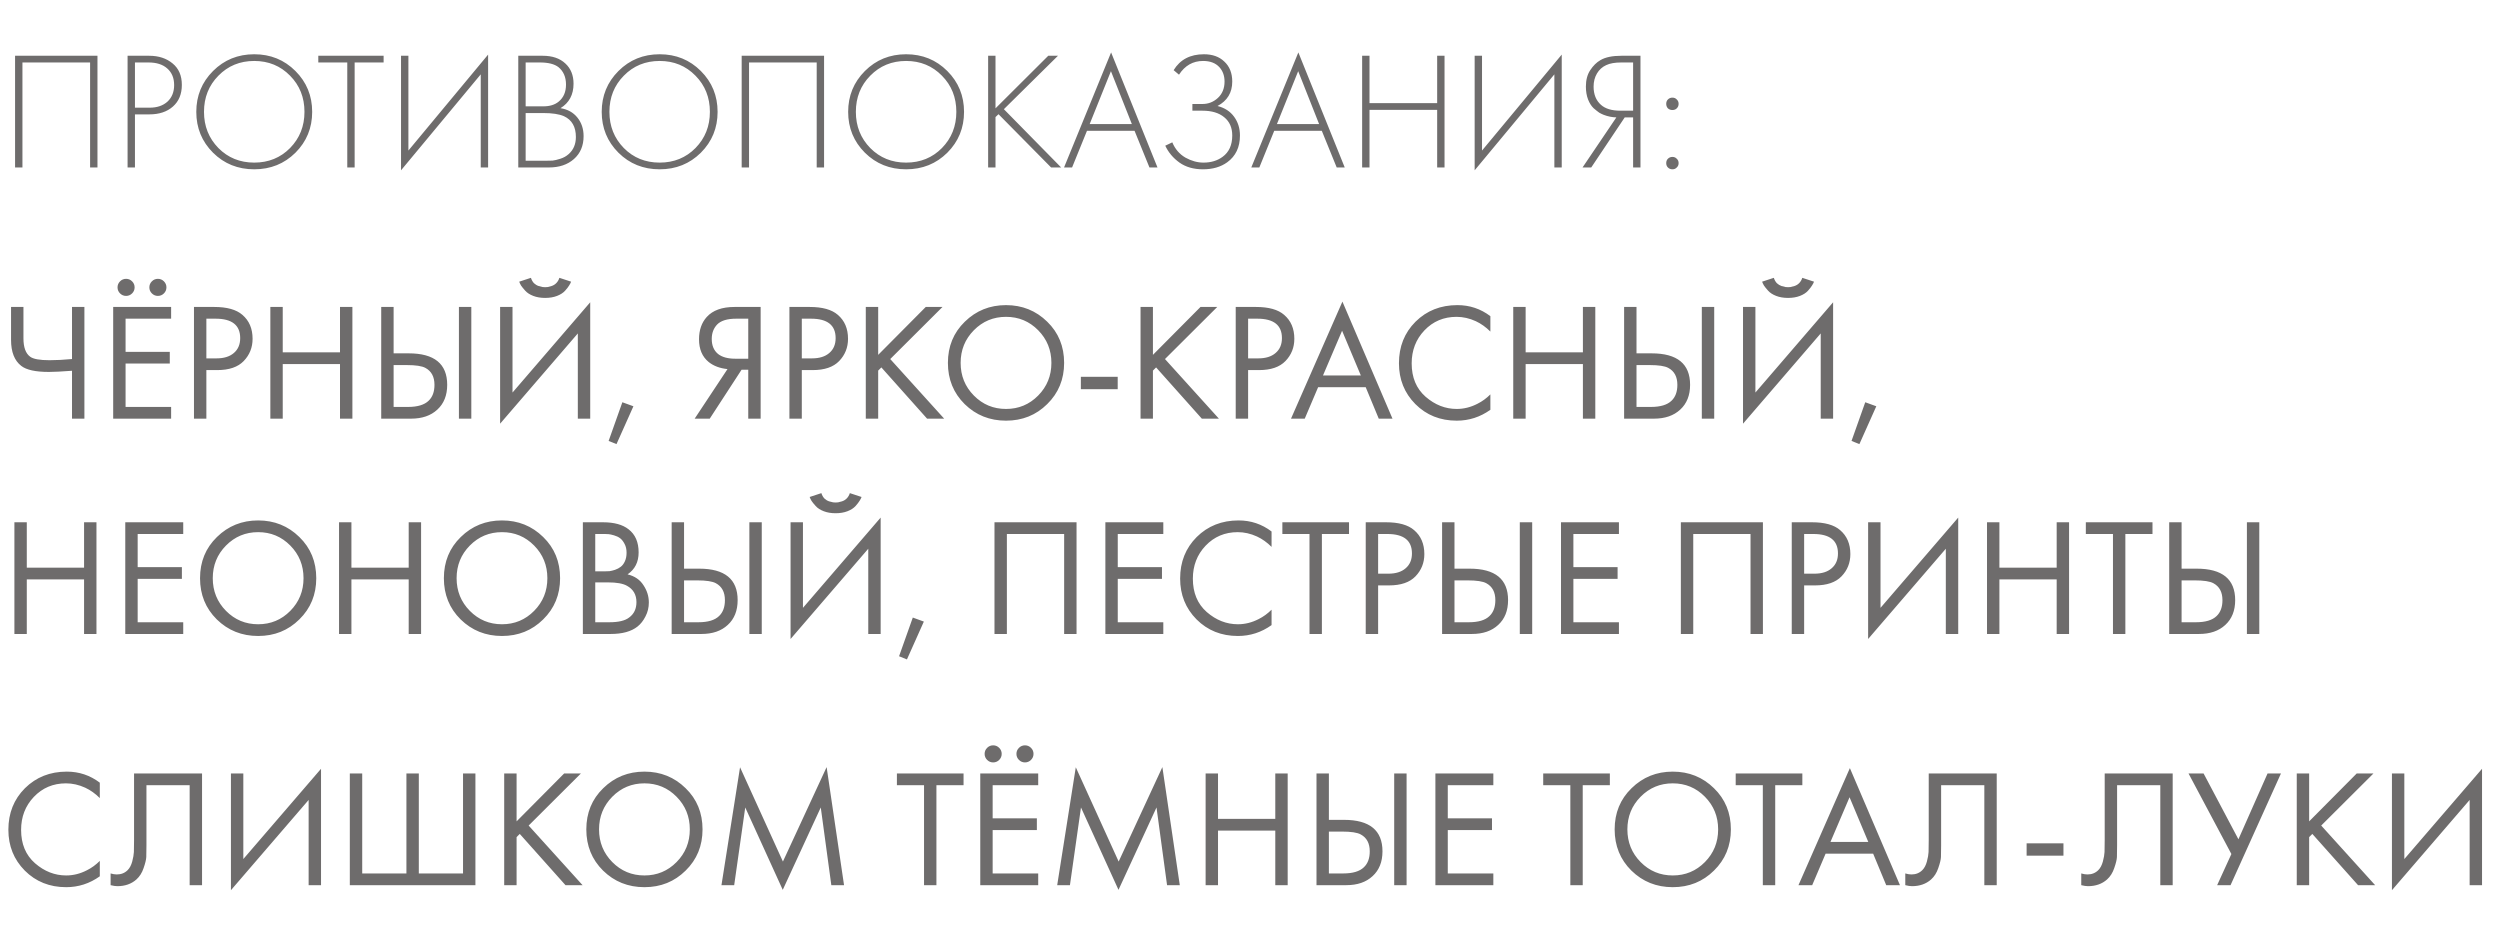
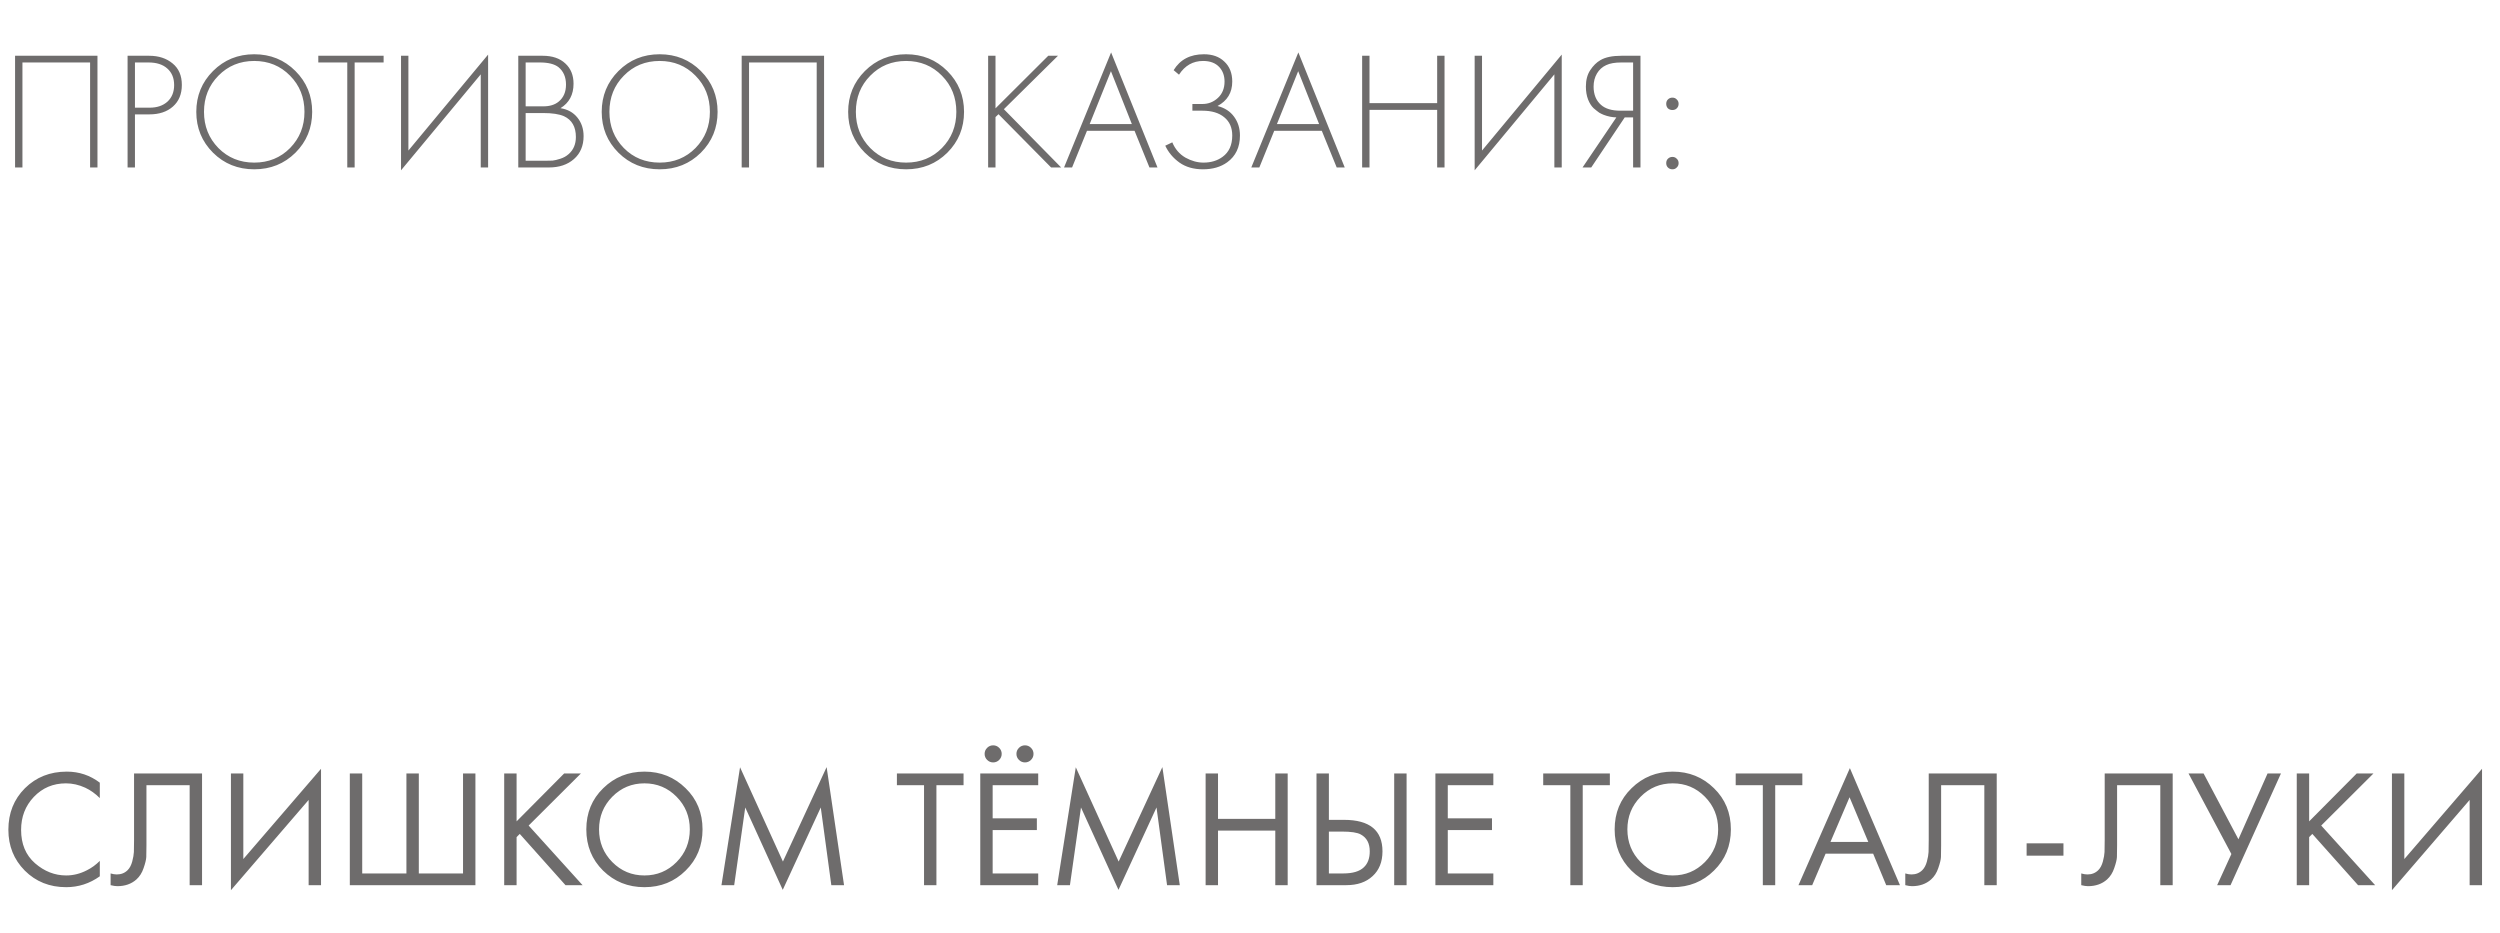
<svg xmlns="http://www.w3.org/2000/svg" width="209" height="78" viewBox="0 0 209 78" fill="none">
  <path d="M1.26 4.662H8.148V14H7.532V5.222H1.876L1.876 14H1.26L1.26 4.662ZM12.486 9.562H11.282V14H10.666V4.662H12.472C13.266 4.662 13.919 4.877 14.432 5.306C14.946 5.726 15.202 6.323 15.202 7.098C15.202 7.863 14.955 8.465 14.46 8.904C13.966 9.343 13.308 9.562 12.486 9.562ZM11.282 5.222V9.002H12.514C13.13 9.002 13.625 8.834 13.998 8.498C14.372 8.153 14.558 7.691 14.558 7.112C14.558 6.524 14.367 6.062 13.984 5.726C13.611 5.39 13.088 5.222 12.416 5.222H11.282ZM17.81 5.936C18.744 5.003 19.892 4.536 21.254 4.536C22.617 4.536 23.765 5.003 24.698 5.936C25.632 6.869 26.098 8.008 26.098 9.352C26.098 10.696 25.632 11.835 24.698 12.768C23.765 13.692 22.617 14.154 21.254 14.154C19.892 14.154 18.744 13.692 17.81 12.768C16.877 11.835 16.41 10.696 16.41 9.352C16.41 8.008 16.877 6.869 17.81 5.936ZM18.258 12.376C19.061 13.188 20.06 13.594 21.254 13.594C22.449 13.594 23.448 13.188 24.25 12.376C25.053 11.555 25.454 10.547 25.454 9.352C25.454 8.148 25.053 7.14 24.25 6.328C23.448 5.507 22.449 5.096 21.254 5.096C20.06 5.096 19.061 5.507 18.258 6.328C17.456 7.14 17.054 8.148 17.054 9.352C17.054 10.547 17.456 11.555 18.258 12.376ZM32.07 5.222H29.648V14H29.032V5.222H26.61V4.662H32.07V5.222ZM40.19 14V6.216L33.526 14.238V4.662H34.142V12.586L40.806 4.564V14H40.19ZM43.328 14V4.662H45.372C46.175 4.662 46.805 4.877 47.262 5.306C47.72 5.726 47.948 6.291 47.948 7C47.948 7.915 47.584 8.596 46.856 9.044C47.454 9.137 47.925 9.399 48.27 9.828C48.616 10.257 48.788 10.775 48.788 11.382C48.788 12.185 48.518 12.824 47.976 13.3C47.444 13.767 46.749 14 45.89 14H43.328ZM43.944 5.222V8.89H45.428C45.96 8.89 46.385 8.759 46.702 8.498C47.113 8.162 47.318 7.686 47.318 7.07C47.318 6.445 47.108 5.959 46.688 5.614C46.352 5.353 45.834 5.222 45.134 5.222H43.944ZM43.944 9.45V13.44H45.512C45.802 13.44 46.03 13.435 46.198 13.426C46.366 13.407 46.581 13.356 46.842 13.272C47.113 13.188 47.346 13.057 47.542 12.88C47.944 12.525 48.144 12.049 48.144 11.452C48.144 10.603 47.813 10.024 47.15 9.716C46.749 9.539 46.166 9.45 45.4 9.45H43.944ZM51.703 5.936C52.636 5.003 53.784 4.536 55.147 4.536C56.51 4.536 57.657 5.003 58.591 5.936C59.524 6.869 59.991 8.008 59.991 9.352C59.991 10.696 59.524 11.835 58.591 12.768C57.657 13.692 56.51 14.154 55.147 14.154C53.784 14.154 52.636 13.692 51.703 12.768C50.77 11.835 50.303 10.696 50.303 9.352C50.303 8.008 50.77 6.869 51.703 5.936ZM52.151 12.376C52.953 13.188 53.952 13.594 55.147 13.594C56.342 13.594 57.34 13.188 58.143 12.376C58.946 11.555 59.347 10.547 59.347 9.352C59.347 8.148 58.946 7.14 58.143 6.328C57.34 5.507 56.342 5.096 55.147 5.096C53.952 5.096 52.953 5.507 52.151 6.328C51.348 7.14 50.947 8.148 50.947 9.352C50.947 10.547 51.348 11.555 52.151 12.376ZM62.004 4.662H68.892V14H68.276V5.222H62.62V14H62.004V4.662ZM72.306 5.936C73.24 5.003 74.388 4.536 75.75 4.536C77.113 4.536 78.261 5.003 79.194 5.936C80.128 6.869 80.594 8.008 80.594 9.352C80.594 10.696 80.128 11.835 79.194 12.768C78.261 13.692 77.113 14.154 75.75 14.154C74.388 14.154 73.24 13.692 72.306 12.768C71.373 11.835 70.906 10.696 70.906 9.352C70.906 8.008 71.373 6.869 72.306 5.936ZM72.754 12.376C73.557 13.188 74.556 13.594 75.75 13.594C76.945 13.594 77.944 13.188 78.746 12.376C79.549 11.555 79.95 10.547 79.95 9.352C79.95 8.148 79.549 7.14 78.746 6.328C77.944 5.507 76.945 5.096 75.75 5.096C74.556 5.096 73.557 5.507 72.754 6.328C71.952 7.14 71.55 8.148 71.55 9.352C71.55 10.547 71.952 11.555 72.754 12.376ZM83.224 4.662V9.058L87.634 4.662H88.446L83.924 9.128L88.712 14H87.872L83.476 9.548L83.224 9.786V14H82.608V4.662H83.224ZM96.094 14L94.848 10.934H90.872L89.626 14H88.954L92.888 4.382L96.766 14H96.094ZM91.096 10.374H94.624L92.874 5.95L91.096 10.374ZM98.564 6.244L98.116 5.866C98.657 4.979 99.502 4.536 100.65 4.536C101.359 4.536 101.924 4.737 102.344 5.138C102.792 5.549 103.016 6.109 103.016 6.818C103.016 7.742 102.605 8.423 101.784 8.862C102.381 9.011 102.843 9.31 103.17 9.758C103.497 10.206 103.66 10.729 103.66 11.326C103.66 12.306 103.305 13.053 102.596 13.566C102.055 13.958 101.378 14.154 100.566 14.154C99.791 14.154 99.138 13.967 98.606 13.594C98.074 13.211 97.677 12.74 97.416 12.18L98.004 11.9C98.237 12.46 98.602 12.885 99.096 13.174C99.6 13.454 100.104 13.594 100.608 13.594C101.243 13.594 101.779 13.431 102.218 13.104C102.75 12.712 103.016 12.119 103.016 11.326C103.016 10.673 102.792 10.164 102.344 9.8C101.905 9.436 101.299 9.254 100.524 9.254H99.684V8.694H100.524C101.019 8.694 101.448 8.526 101.812 8.19C102.185 7.845 102.372 7.387 102.372 6.818C102.372 6.333 102.227 5.931 101.938 5.614C101.621 5.269 101.168 5.096 100.58 5.096C99.731 5.096 99.059 5.479 98.564 6.244ZM111.748 14L110.502 10.934H106.526L105.28 14H104.608L108.542 4.382L112.42 14H111.748ZM106.75 10.374H110.278L108.528 5.95L106.75 10.374ZM114.491 4.662V8.624H120.147V4.662H120.763V14H120.147V9.184H114.491V14H113.875V4.662H114.491ZM129.945 14V6.216L123.281 14.238V4.662H123.897V12.586L130.561 4.564V14H129.945ZM132.3 14L135.128 9.814C134.774 9.805 134.424 9.735 134.078 9.604C133.957 9.557 133.831 9.497 133.7 9.422C133.579 9.338 133.42 9.212 133.224 9.044C133.038 8.867 132.884 8.624 132.762 8.316C132.641 7.999 132.58 7.639 132.58 7.238C132.58 6.687 132.702 6.23 132.944 5.866C133.187 5.493 133.472 5.213 133.798 5.026C134.209 4.783 134.792 4.662 135.548 4.662H137.144V14H136.528V9.814H135.828L133.028 14H132.3ZM136.528 5.222H135.548C135.007 5.222 134.582 5.297 134.274 5.446C133.948 5.595 133.691 5.829 133.504 6.146C133.318 6.463 133.224 6.827 133.224 7.238C133.224 7.891 133.43 8.4 133.84 8.764C134.204 9.091 134.746 9.254 135.464 9.254H136.528V5.222ZM139.436 9.058C139.343 8.955 139.296 8.829 139.296 8.68C139.296 8.531 139.343 8.409 139.436 8.316C139.539 8.213 139.665 8.162 139.814 8.162C139.964 8.162 140.085 8.213 140.178 8.316C140.281 8.409 140.332 8.531 140.332 8.68C140.332 8.829 140.281 8.955 140.178 9.058C140.085 9.151 139.964 9.198 139.814 9.198C139.665 9.198 139.539 9.151 139.436 9.058ZM139.436 14C139.343 13.907 139.296 13.785 139.296 13.636C139.296 13.487 139.343 13.365 139.436 13.272C139.539 13.169 139.665 13.118 139.814 13.118C139.964 13.118 140.085 13.169 140.178 13.272C140.281 13.365 140.332 13.487 140.332 13.636C140.332 13.785 140.281 13.907 140.178 14C140.085 14.103 139.964 14.154 139.814 14.154C139.665 14.154 139.539 14.103 139.436 14Z" fill="#6E6C6C" />
-   <path d="M6.02 35V30.996C5.152 31.061 4.508 31.094 4.088 31.094C2.977 31.094 2.207 30.926 1.778 30.59C1.209 30.151 0.924 29.428 0.924 28.42L0.924 25.662H1.96V28.28C1.96 29.036 2.147 29.549 2.52 29.82C2.781 30.016 3.323 30.114 4.144 30.114C4.695 30.114 5.32 30.081 6.02 30.016V25.662H7.056V35H6.02ZM14.306 25.662V26.642H10.498V29.414H14.194V30.394H10.498V34.02H14.306V35H9.462V25.662H14.306ZM10.036 24.528C9.896 24.388 9.826 24.22 9.826 24.024C9.826 23.828 9.896 23.66 10.036 23.52C10.176 23.38 10.344 23.31 10.54 23.31C10.736 23.31 10.904 23.38 11.044 23.52C11.184 23.66 11.254 23.828 11.254 24.024C11.254 24.22 11.184 24.388 11.044 24.528C10.904 24.668 10.736 24.738 10.54 24.738C10.344 24.738 10.176 24.668 10.036 24.528ZM12.696 24.528C12.556 24.388 12.486 24.22 12.486 24.024C12.486 23.828 12.556 23.66 12.696 23.52C12.836 23.38 13.004 23.31 13.2 23.31C13.396 23.31 13.564 23.38 13.704 23.52C13.844 23.66 13.914 23.828 13.914 24.024C13.914 24.22 13.844 24.388 13.704 24.528C13.564 24.668 13.396 24.738 13.2 24.738C13.004 24.738 12.836 24.668 12.696 24.528ZM16.216 25.662H17.91C18.974 25.662 19.758 25.881 20.262 26.32C20.831 26.805 21.116 27.473 21.116 28.322C21.116 29.05 20.868 29.671 20.374 30.184C19.888 30.688 19.151 30.94 18.162 30.94H17.252V35H16.216V25.662ZM17.252 26.642V29.96H18.106C18.722 29.96 19.202 29.811 19.548 29.512C19.902 29.213 20.08 28.798 20.08 28.266C20.08 27.183 19.394 26.642 18.022 26.642H17.252ZM23.637 25.662V29.456H28.424V25.662H29.46V35H28.424V30.436H23.637V35H22.601V25.662H23.637ZM31.87 35V25.662H32.906V29.54H34.166C36.313 29.54 37.386 30.417 37.386 32.172C37.386 33.049 37.111 33.74 36.56 34.244C36.019 34.748 35.286 35 34.362 35H31.87ZM32.906 30.52V34.02H34.11C34.903 34.02 35.477 33.847 35.832 33.502C36.159 33.194 36.322 32.751 36.322 32.172C36.322 31.5 36.07 31.029 35.566 30.758C35.277 30.599 34.754 30.52 33.998 30.52H32.906ZM38.366 25.662H39.402V35H38.366V25.662ZM48.306 35V27.874L41.809 35.42V25.662H42.846V32.816L49.342 25.27V35H48.306ZM43.406 23.548L44.386 23.226C44.441 23.403 44.526 23.553 44.638 23.674C44.759 23.786 44.889 23.865 45.029 23.912C45.179 23.949 45.291 23.977 45.365 23.996C45.44 24.005 45.51 24.01 45.575 24.01C45.641 24.01 45.711 24.005 45.785 23.996C45.86 23.977 45.968 23.949 46.108 23.912C46.257 23.865 46.388 23.786 46.499 23.674C46.621 23.553 46.709 23.403 46.766 23.226L47.745 23.548C47.708 23.651 47.652 23.758 47.578 23.87C47.512 23.982 47.4 24.127 47.242 24.304C47.083 24.481 46.859 24.626 46.569 24.738C46.28 24.85 45.949 24.906 45.575 24.906C45.202 24.906 44.871 24.85 44.581 24.738C44.292 24.626 44.068 24.481 43.91 24.304C43.751 24.127 43.634 23.982 43.559 23.87C43.494 23.758 43.443 23.651 43.406 23.548ZM50.881 36.862L52.029 33.628L52.953 33.964L51.539 37.128L50.881 36.862ZM58.074 35L60.818 30.856C60.184 30.791 59.661 30.595 59.25 30.268C58.709 29.829 58.438 29.195 58.438 28.364C58.438 27.599 58.653 26.978 59.082 26.502C59.586 25.942 60.361 25.662 61.406 25.662H63.59V35H62.554V30.912H61.994L59.334 35H58.074ZM62.554 26.642H61.546C60.8 26.642 60.268 26.805 59.95 27.132C59.652 27.449 59.502 27.851 59.502 28.336C59.502 28.887 59.68 29.307 60.034 29.596C60.37 29.857 60.846 29.988 61.462 29.988H62.554V26.642ZM65.995 25.662H67.689C68.753 25.662 69.537 25.881 70.041 26.32C70.61 26.805 70.895 27.473 70.895 28.322C70.895 29.05 70.648 29.671 70.153 30.184C69.668 30.688 68.93 30.94 67.941 30.94H67.031V35H65.995V25.662ZM67.031 26.642V29.96H67.885C68.501 29.96 68.982 29.811 69.327 29.512C69.682 29.213 69.859 28.798 69.859 28.266C69.859 27.183 69.173 26.642 67.801 26.642H67.031ZM73.416 25.662V29.666L77.392 25.662H78.792L74.424 30.016L78.932 35H77.504L73.682 30.716L73.416 30.982V35H72.38V25.662H73.416ZM87.547 33.782C86.614 34.706 85.466 35.168 84.103 35.168C82.74 35.168 81.588 34.706 80.645 33.782C79.712 32.858 79.245 31.71 79.245 30.338C79.245 28.957 79.716 27.809 80.659 26.894C81.602 25.97 82.75 25.508 84.103 25.508C85.456 25.508 86.604 25.97 87.547 26.894C88.49 27.809 88.961 28.957 88.961 30.338C88.961 31.71 88.49 32.858 87.547 33.782ZM86.791 27.608C86.054 26.861 85.158 26.488 84.103 26.488C83.048 26.488 82.152 26.861 81.415 27.608C80.678 28.355 80.309 29.265 80.309 30.338C80.309 31.411 80.678 32.321 81.415 33.068C82.152 33.815 83.048 34.188 84.103 34.188C85.158 34.188 86.054 33.815 86.791 33.068C87.528 32.321 87.897 31.411 87.897 30.338C87.897 29.265 87.528 28.355 86.791 27.608ZM90.36 32.536V31.5H93.44V32.536H90.36ZM96.385 25.662V29.666L100.361 25.662H101.761L97.392 30.016L101.901 35H100.473L96.65 30.716L96.385 30.982V35H95.349V25.662H96.385ZM103.306 25.662H105C106.064 25.662 106.848 25.881 107.352 26.32C107.921 26.805 108.206 27.473 108.206 28.322C108.206 29.05 107.958 29.671 107.464 30.184C106.978 30.688 106.241 30.94 105.252 30.94H104.342V35H103.306V25.662ZM104.342 26.642V29.96H105.196C105.812 29.96 106.292 29.811 106.638 29.512C106.992 29.213 107.17 28.798 107.17 28.266C107.17 27.183 106.484 26.642 105.112 26.642H104.342ZM115.264 35L114.172 32.368H110.196L109.076 35H107.928L112.226 25.214L116.412 35H115.264ZM110.602 31.388H113.766L112.198 27.65L110.602 31.388ZM124.596 26.432V27.72C124.223 27.347 123.817 27.057 123.378 26.852C122.846 26.609 122.309 26.488 121.768 26.488C120.695 26.488 119.799 26.866 119.08 27.622C118.371 28.369 118.016 29.288 118.016 30.38C118.016 31.556 118.403 32.485 119.178 33.166C119.962 33.847 120.83 34.188 121.782 34.188C122.379 34.188 122.958 34.043 123.518 33.754C123.91 33.558 124.269 33.297 124.596 32.97V34.258C123.747 34.865 122.809 35.168 121.782 35.168C120.401 35.168 119.248 34.706 118.324 33.782C117.409 32.858 116.952 31.719 116.952 30.366C116.952 28.975 117.414 27.818 118.338 26.894C119.271 25.97 120.438 25.508 121.838 25.508C122.865 25.508 123.784 25.816 124.596 26.432ZM127.543 25.662V29.456H132.331V25.662H133.367V35H132.331V30.436H127.543V35H126.507V25.662H127.543ZM135.776 35V25.662H136.812V29.54H138.072C140.219 29.54 141.292 30.417 141.292 32.172C141.292 33.049 141.017 33.74 140.466 34.244C139.925 34.748 139.192 35 138.268 35H135.776ZM136.812 30.52V34.02H138.016C138.81 34.02 139.384 33.847 139.738 33.502C140.065 33.194 140.228 32.751 140.228 32.172C140.228 31.5 139.976 31.029 139.472 30.758C139.183 30.599 138.66 30.52 137.904 30.52H136.812ZM142.272 25.662H143.308V35H142.272V25.662ZM152.212 35V27.874L145.716 35.42V25.662H146.752V32.816L153.248 25.27V35H152.212ZM147.312 23.548L148.292 23.226C148.348 23.403 148.432 23.553 148.544 23.674C148.665 23.786 148.796 23.865 148.936 23.912C149.085 23.949 149.197 23.977 149.272 23.996C149.346 24.005 149.416 24.01 149.482 24.01C149.547 24.01 149.617 24.005 149.692 23.996C149.766 23.977 149.874 23.949 150.014 23.912C150.163 23.865 150.294 23.786 150.406 23.674C150.527 23.553 150.616 23.403 150.672 23.226L151.652 23.548C151.614 23.651 151.558 23.758 151.484 23.87C151.418 23.982 151.306 24.127 151.148 24.304C150.989 24.481 150.765 24.626 150.476 24.738C150.186 24.85 149.855 24.906 149.482 24.906C149.108 24.906 148.777 24.85 148.488 24.738C148.198 24.626 147.974 24.481 147.816 24.304C147.657 24.127 147.54 23.982 147.466 23.87C147.4 23.758 147.349 23.651 147.312 23.548ZM154.787 36.862L155.935 33.628L156.859 33.964L155.445 37.128L154.787 36.862ZM2.24 43.662L2.24 47.456H7.028V43.662H8.064V53H7.028V48.436H2.24V53H1.204L1.204 43.662H2.24ZM15.318 43.662V44.642H11.509V47.414H15.206V48.394H11.509V52.02H15.318V53H10.473V43.662H15.318ZM25.025 51.782C24.092 52.706 22.944 53.168 21.581 53.168C20.219 53.168 19.066 52.706 18.123 51.782C17.19 50.858 16.723 49.71 16.723 48.338C16.723 46.957 17.195 45.809 18.137 44.894C19.08 43.97 20.228 43.508 21.581 43.508C22.935 43.508 24.083 43.97 25.025 44.894C25.968 45.809 26.439 46.957 26.439 48.338C26.439 49.71 25.968 50.858 25.025 51.782ZM24.269 45.608C23.532 44.861 22.636 44.488 21.581 44.488C20.527 44.488 19.631 44.861 18.893 45.608C18.156 46.355 17.787 47.265 17.787 48.338C17.787 49.411 18.156 50.321 18.893 51.068C19.631 51.815 20.527 52.188 21.581 52.188C22.636 52.188 23.532 51.815 24.269 51.068C25.007 50.321 25.375 49.411 25.375 48.338C25.375 47.265 25.007 46.355 24.269 45.608ZM29.379 43.662V47.456H34.167V43.662H35.203V53H34.167V48.436H29.379V53H28.343V43.662H29.379ZM45.41 51.782C44.477 52.706 43.329 53.168 41.966 53.168C40.603 53.168 39.451 52.706 38.508 51.782C37.575 50.858 37.108 49.71 37.108 48.338C37.108 46.957 37.58 45.809 38.522 44.894C39.465 43.97 40.613 43.508 41.966 43.508C43.319 43.508 44.468 43.97 45.41 44.894C46.353 45.809 46.824 46.957 46.824 48.338C46.824 49.71 46.353 50.858 45.41 51.782ZM44.654 45.608C43.917 44.861 43.021 44.488 41.966 44.488C40.911 44.488 40.016 44.861 39.278 45.608C38.541 46.355 38.172 47.265 38.172 48.338C38.172 49.411 38.541 50.321 39.278 51.068C40.016 51.815 40.911 52.188 41.966 52.188C43.021 52.188 43.917 51.815 44.654 51.068C45.392 50.321 45.76 49.411 45.76 48.338C45.76 47.265 45.392 46.355 44.654 45.608ZM48.727 43.662H50.407C51.341 43.662 52.055 43.858 52.549 44.25C53.109 44.679 53.389 45.323 53.389 46.182C53.389 46.985 53.081 47.596 52.465 48.016C53.063 48.165 53.506 48.469 53.795 48.926C54.094 49.374 54.243 49.855 54.243 50.368C54.243 50.788 54.15 51.175 53.963 51.53C53.786 51.885 53.562 52.169 53.291 52.384C52.769 52.795 52.022 53 51.051 53H48.727V43.662ZM49.763 44.642V47.764H50.547C50.687 47.764 50.823 47.759 50.953 47.75C51.084 47.731 51.238 47.694 51.415 47.638C51.602 47.573 51.761 47.489 51.891 47.386C52.031 47.283 52.148 47.129 52.241 46.924C52.335 46.719 52.381 46.481 52.381 46.21C52.381 45.921 52.325 45.673 52.213 45.468C52.101 45.253 51.975 45.095 51.835 44.992C51.695 44.889 51.527 44.81 51.331 44.754C51.135 44.698 50.986 44.665 50.883 44.656C50.781 44.647 50.678 44.642 50.575 44.642H49.763ZM49.763 48.688V52.02H50.953C51.709 52.02 52.255 51.889 52.591 51.628C53.002 51.329 53.207 50.9 53.207 50.34C53.207 49.715 52.941 49.257 52.409 48.968C52.073 48.781 51.546 48.688 50.827 48.688H49.763ZM56.151 53V43.662H57.187V47.54H58.447C60.594 47.54 61.667 48.417 61.667 50.172C61.667 51.049 61.392 51.74 60.841 52.244C60.3 52.748 59.567 53 58.643 53H56.151ZM57.187 48.52V52.02H58.391C59.185 52.02 59.759 51.847 60.113 51.502C60.44 51.194 60.603 50.751 60.603 50.172C60.603 49.5 60.351 49.029 59.847 48.758C59.558 48.599 59.035 48.52 58.279 48.52H57.187ZM62.647 43.662H63.683V53H62.647V43.662ZM72.587 53V45.874L66.091 53.42V43.662H67.127V50.816L73.623 43.27V53H72.587ZM67.687 41.548L68.667 41.226C68.723 41.403 68.807 41.553 68.919 41.674C69.04 41.786 69.171 41.865 69.311 41.912C69.46 41.949 69.572 41.977 69.647 41.996C69.721 42.005 69.791 42.01 69.857 42.01C69.922 42.01 69.992 42.005 70.067 41.996C70.141 41.977 70.249 41.949 70.389 41.912C70.538 41.865 70.669 41.786 70.781 41.674C70.902 41.553 70.991 41.403 71.047 41.226L72.027 41.548C71.989 41.651 71.933 41.758 71.859 41.87C71.793 41.982 71.681 42.127 71.523 42.304C71.364 42.481 71.14 42.626 70.851 42.738C70.561 42.85 70.23 42.906 69.857 42.906C69.483 42.906 69.152 42.85 68.863 42.738C68.573 42.626 68.349 42.481 68.191 42.304C68.032 42.127 67.915 41.982 67.841 41.87C67.775 41.758 67.724 41.651 67.687 41.548ZM75.162 54.862L76.31 51.628L77.234 51.964L75.82 55.128L75.162 54.862ZM83.139 43.662H89.999V53H88.963V44.642H84.175V53H83.139V43.662ZM97.253 43.662V44.642H93.445V47.414H97.141V48.394H93.445V52.02H97.253V53H92.409V43.662H97.253ZM106.303 44.432V45.72C105.93 45.347 105.524 45.057 105.085 44.852C104.553 44.609 104.016 44.488 103.475 44.488C102.402 44.488 101.506 44.866 100.787 45.622C100.078 46.369 99.723 47.288 99.723 48.38C99.723 49.556 100.11 50.485 100.885 51.166C101.669 51.847 102.537 52.188 103.489 52.188C104.086 52.188 104.665 52.043 105.225 51.754C105.617 51.558 105.976 51.297 106.303 50.97V52.258C105.454 52.865 104.516 53.168 103.489 53.168C102.108 53.168 100.955 52.706 100.031 51.782C99.116 50.858 98.659 49.719 98.659 48.366C98.659 46.975 99.121 45.818 100.045 44.894C100.978 43.97 102.145 43.508 103.545 43.508C104.572 43.508 105.491 43.816 106.303 44.432ZM112.778 44.642H110.51V53H109.474V44.642H107.206V43.662H112.778V44.642ZM114.175 43.662H115.869C116.933 43.662 117.717 43.881 118.221 44.32C118.79 44.805 119.075 45.473 119.075 46.322C119.075 47.05 118.827 47.671 118.333 48.184C117.847 48.688 117.11 48.94 116.121 48.94H115.211V53H114.175V43.662ZM115.211 44.642V47.96H116.065C116.681 47.96 117.161 47.811 117.507 47.512C117.861 47.213 118.039 46.798 118.039 46.266C118.039 45.183 117.353 44.642 115.981 44.642H115.211ZM120.559 53V43.662H121.595V47.54H122.855C125.002 47.54 126.075 48.417 126.075 50.172C126.075 51.049 125.8 51.74 125.249 52.244C124.708 52.748 123.975 53 123.051 53H120.559ZM121.595 48.52V52.02H122.799C123.593 52.02 124.167 51.847 124.521 51.502C124.848 51.194 125.011 50.751 125.011 50.172C125.011 49.5 124.759 49.029 124.255 48.758C123.966 48.599 123.443 48.52 122.687 48.52H121.595ZM127.055 43.662H128.091V53L127.055 53V43.662ZM135.343 43.662V44.642H131.535V47.414H135.231V48.394H131.535V52.02H135.343V53H130.499V43.662H135.343ZM140.52 43.662H147.38V53H146.344V44.642H141.556V53H140.52V43.662ZM149.79 43.662H151.484C152.548 43.662 153.332 43.881 153.836 44.32C154.405 44.805 154.69 45.473 154.69 46.322C154.69 47.05 154.443 47.671 153.948 48.184C153.463 48.688 152.725 48.94 151.736 48.94H150.826V53H149.79V43.662ZM150.826 44.642V47.96H151.68C152.296 47.96 152.777 47.811 153.122 47.512C153.477 47.213 153.654 46.798 153.654 46.266C153.654 45.183 152.968 44.642 151.596 44.642H150.826ZM162.671 53V45.874L156.175 53.42V43.662H157.211V50.816L163.707 43.27V53H162.671ZM167.15 43.662V47.456H171.938V43.662H172.974V53H171.938V48.436H167.15V53H166.114V43.662H167.15ZM179.948 44.642H177.68V53H176.644V44.642H174.376V43.662H179.948V44.642ZM181.345 53V43.662H182.381V47.54H183.641C185.787 47.54 186.861 48.417 186.861 50.172C186.861 51.049 186.585 51.74 186.035 52.244C185.493 52.748 184.761 53 183.837 53H181.345ZM182.381 48.52V52.02H183.585C184.378 52.02 184.952 51.847 185.307 51.502C185.633 51.194 185.797 50.751 185.797 50.172C185.797 49.5 185.545 49.029 185.041 48.758C184.751 48.599 184.229 48.52 183.473 48.52H182.381ZM187.841 43.662H188.877V53H187.841V43.662Z" fill="#6E6C6C" />
  <path d="M8.344 65.432V66.72C7.971 66.347 7.565 66.057 7.126 65.852C6.594 65.609 6.057 65.488 5.516 65.488C4.443 65.488 3.547 65.866 2.828 66.622C2.119 67.369 1.764 68.288 1.764 69.38C1.764 70.556 2.151 71.485 2.926 72.166C3.71 72.847 4.578 73.188 5.53 73.188C6.127 73.188 6.706 73.043 7.266 72.754C7.658 72.558 8.017 72.297 8.344 71.97V73.258C7.495 73.865 6.557 74.168 5.53 74.168C4.149 74.168 2.996 73.706 2.072 72.782C1.157 71.858 0.7 70.719 0.7 69.366C0.7 67.975 1.162 66.818 2.086 65.894C3.019 64.97 4.186 64.508 5.586 64.508C6.613 64.508 7.532 64.816 8.344 65.432ZM11.207 64.662H16.891V74H15.855V65.642H12.243V70.654C12.243 71.093 12.238 71.424 12.229 71.648C12.219 71.863 12.145 72.171 12.005 72.572C11.874 72.964 11.673 73.281 11.403 73.524C10.983 73.897 10.451 74.084 9.807 74.084C9.657 74.084 9.471 74.056 9.247 74V73.02C9.433 73.076 9.606 73.104 9.765 73.104C10.129 73.104 10.432 72.983 10.675 72.74C10.843 72.572 10.969 72.334 11.053 72.026C11.137 71.709 11.183 71.443 11.193 71.228C11.202 71.013 11.207 70.682 11.207 70.234V64.662ZM25.802 74V66.874L19.306 74.42V64.662H20.342V71.816L26.838 64.27V74H25.802ZM29.245 74V64.662H30.281V73.02H33.977V64.662H35.013V73.02H38.709V64.662H39.745V74H29.245ZM43.187 64.662V68.666L47.163 64.662H48.563L44.195 69.016L48.703 74H47.275L43.453 69.716L43.187 69.982V74H42.151V64.662H43.187ZM57.318 72.782C56.385 73.706 55.237 74.168 53.874 74.168C52.512 74.168 51.359 73.706 50.416 72.782C49.483 71.858 49.016 70.71 49.016 69.338C49.016 67.957 49.488 66.809 50.43 65.894C51.373 64.97 52.521 64.508 53.874 64.508C55.228 64.508 56.376 64.97 57.318 65.894C58.261 66.809 58.732 67.957 58.732 69.338C58.732 70.71 58.261 71.858 57.318 72.782ZM56.562 66.608C55.825 65.861 54.929 65.488 53.874 65.488C52.82 65.488 51.924 65.861 51.186 66.608C50.449 67.355 50.08 68.265 50.08 69.338C50.08 70.411 50.449 71.321 51.186 72.068C51.924 72.815 52.82 73.188 53.874 73.188C54.929 73.188 55.825 72.815 56.562 72.068C57.3 71.321 57.668 70.411 57.668 69.338C57.668 68.265 57.3 67.355 56.562 66.608ZM61.378 74H60.314L61.868 64.144L65.452 72.026L69.106 64.13L70.562 74H69.498L68.616 67.504L65.438 74.392L62.302 67.504L61.378 74ZM80.553 65.642H78.285V74H77.249V65.642H74.981V64.662H80.553V65.642ZM86.794 64.662V65.642H82.986V68.414H86.682V69.394H82.986V73.02H86.794V74H81.95V64.662H86.794ZM82.524 63.528C82.384 63.388 82.314 63.22 82.314 63.024C82.314 62.828 82.384 62.66 82.524 62.52C82.664 62.38 82.832 62.31 83.028 62.31C83.224 62.31 83.392 62.38 83.532 62.52C83.672 62.66 83.742 62.828 83.742 63.024C83.742 63.22 83.672 63.388 83.532 63.528C83.392 63.668 83.224 63.738 83.028 63.738C82.832 63.738 82.664 63.668 82.524 63.528ZM85.184 63.528C85.044 63.388 84.974 63.22 84.974 63.024C84.974 62.828 85.044 62.66 85.184 62.52C85.324 62.38 85.492 62.31 85.688 62.31C85.884 62.31 86.052 62.38 86.192 62.52C86.332 62.66 86.402 62.828 86.402 63.024C86.402 63.22 86.332 63.388 86.192 63.528C86.052 63.668 85.884 63.738 85.688 63.738C85.492 63.738 85.324 63.668 85.184 63.528ZM89.446 74H88.382L89.936 64.144L93.52 72.026L97.174 64.13L98.63 74H97.566L96.684 67.504L93.506 74.392L90.37 67.504L89.446 74ZM101.826 64.662V68.456H106.614V64.662H107.65V74H106.614V69.436H101.826V74H100.79V64.662H101.826ZM110.059 74V64.662H111.095V68.54H112.355C114.502 68.54 115.575 69.417 115.575 71.172C115.575 72.049 115.3 72.74 114.749 73.244C114.208 73.748 113.475 74 112.551 74H110.059ZM111.095 69.52V73.02H112.299C113.093 73.02 113.667 72.847 114.021 72.502C114.348 72.194 114.511 71.751 114.511 71.172C114.511 70.5 114.259 70.029 113.755 69.758C113.466 69.599 112.943 69.52 112.187 69.52H111.095ZM116.555 64.662H117.591V74H116.555V64.662ZM124.843 64.662V65.642H121.035V68.414H124.731V69.394H121.035V73.02H124.843V74H119.999V64.662H124.843ZM134.584 65.642H132.316V74H131.28V65.642H129.012V64.662H134.584V65.642ZM143.287 72.782C142.354 73.706 141.206 74.168 139.843 74.168C138.48 74.168 137.328 73.706 136.385 72.782C135.452 71.858 134.985 70.71 134.985 69.338C134.985 67.957 135.456 66.809 136.399 65.894C137.342 64.97 138.49 64.508 139.843 64.508C141.196 64.508 142.344 64.97 143.287 65.894C144.23 66.809 144.701 67.957 144.701 69.338C144.701 70.71 144.23 71.858 143.287 72.782ZM142.531 66.608C141.794 65.861 140.898 65.488 139.843 65.488C138.788 65.488 137.892 65.861 137.155 66.608C136.418 67.355 136.049 68.265 136.049 69.338C136.049 70.411 136.418 71.321 137.155 72.068C137.892 72.815 138.788 73.188 139.843 73.188C140.898 73.188 141.794 72.815 142.531 72.068C143.268 71.321 143.637 70.411 143.637 69.338C143.637 68.265 143.268 67.355 142.531 66.608ZM150.676 65.642H148.408V74H147.372V65.642H145.104V64.662H150.676V65.642ZM157.688 74L156.596 71.368H152.62L151.5 74H150.352L154.65 64.214L158.836 74H157.688ZM153.026 70.388H156.19L154.622 66.65L153.026 70.388ZM161.242 64.662H166.926V74H165.89V65.642H162.278V70.654C162.278 71.093 162.273 71.424 162.264 71.648C162.255 71.863 162.18 72.171 162.04 72.572C161.909 72.964 161.709 73.281 161.438 73.524C161.018 73.897 160.486 74.084 159.842 74.084C159.693 74.084 159.506 74.056 159.282 74V73.02C159.469 73.076 159.641 73.104 159.8 73.104C160.164 73.104 160.467 72.983 160.71 72.74C160.878 72.572 161.004 72.334 161.088 72.026C161.172 71.709 161.219 71.443 161.228 71.228C161.237 71.013 161.242 70.682 161.242 70.234V64.662ZM169.425 71.536V70.5H172.505V71.536H169.425ZM175.953 64.662H181.637V74H180.601V65.642H176.989V70.654C176.989 71.093 176.984 71.424 176.975 71.648C176.966 71.863 176.891 72.171 176.751 72.572C176.62 72.964 176.42 73.281 176.149 73.524C175.729 73.897 175.197 74.084 174.553 74.084C174.404 74.084 174.217 74.056 173.993 74V73.02C174.18 73.076 174.352 73.104 174.511 73.104C174.875 73.104 175.178 72.983 175.421 72.74C175.589 72.572 175.715 72.334 175.799 72.026C175.883 71.709 175.93 71.443 175.939 71.228C175.948 71.013 175.953 70.682 175.953 70.234V64.662ZM182.96 64.662H184.22L187.132 70.164L189.568 64.662H190.688L186.474 74H185.354L186.544 71.396L182.96 64.662ZM193.045 64.662V68.666L197.021 64.662H198.421L194.053 69.016L198.561 74H197.133L193.311 69.716L193.045 69.982V74H192.009V64.662H193.045ZM206.462 74V66.874L199.966 74.42V64.662H201.002V71.816L207.498 64.27V74H206.462Z" fill="#6E6C6C" />
</svg>